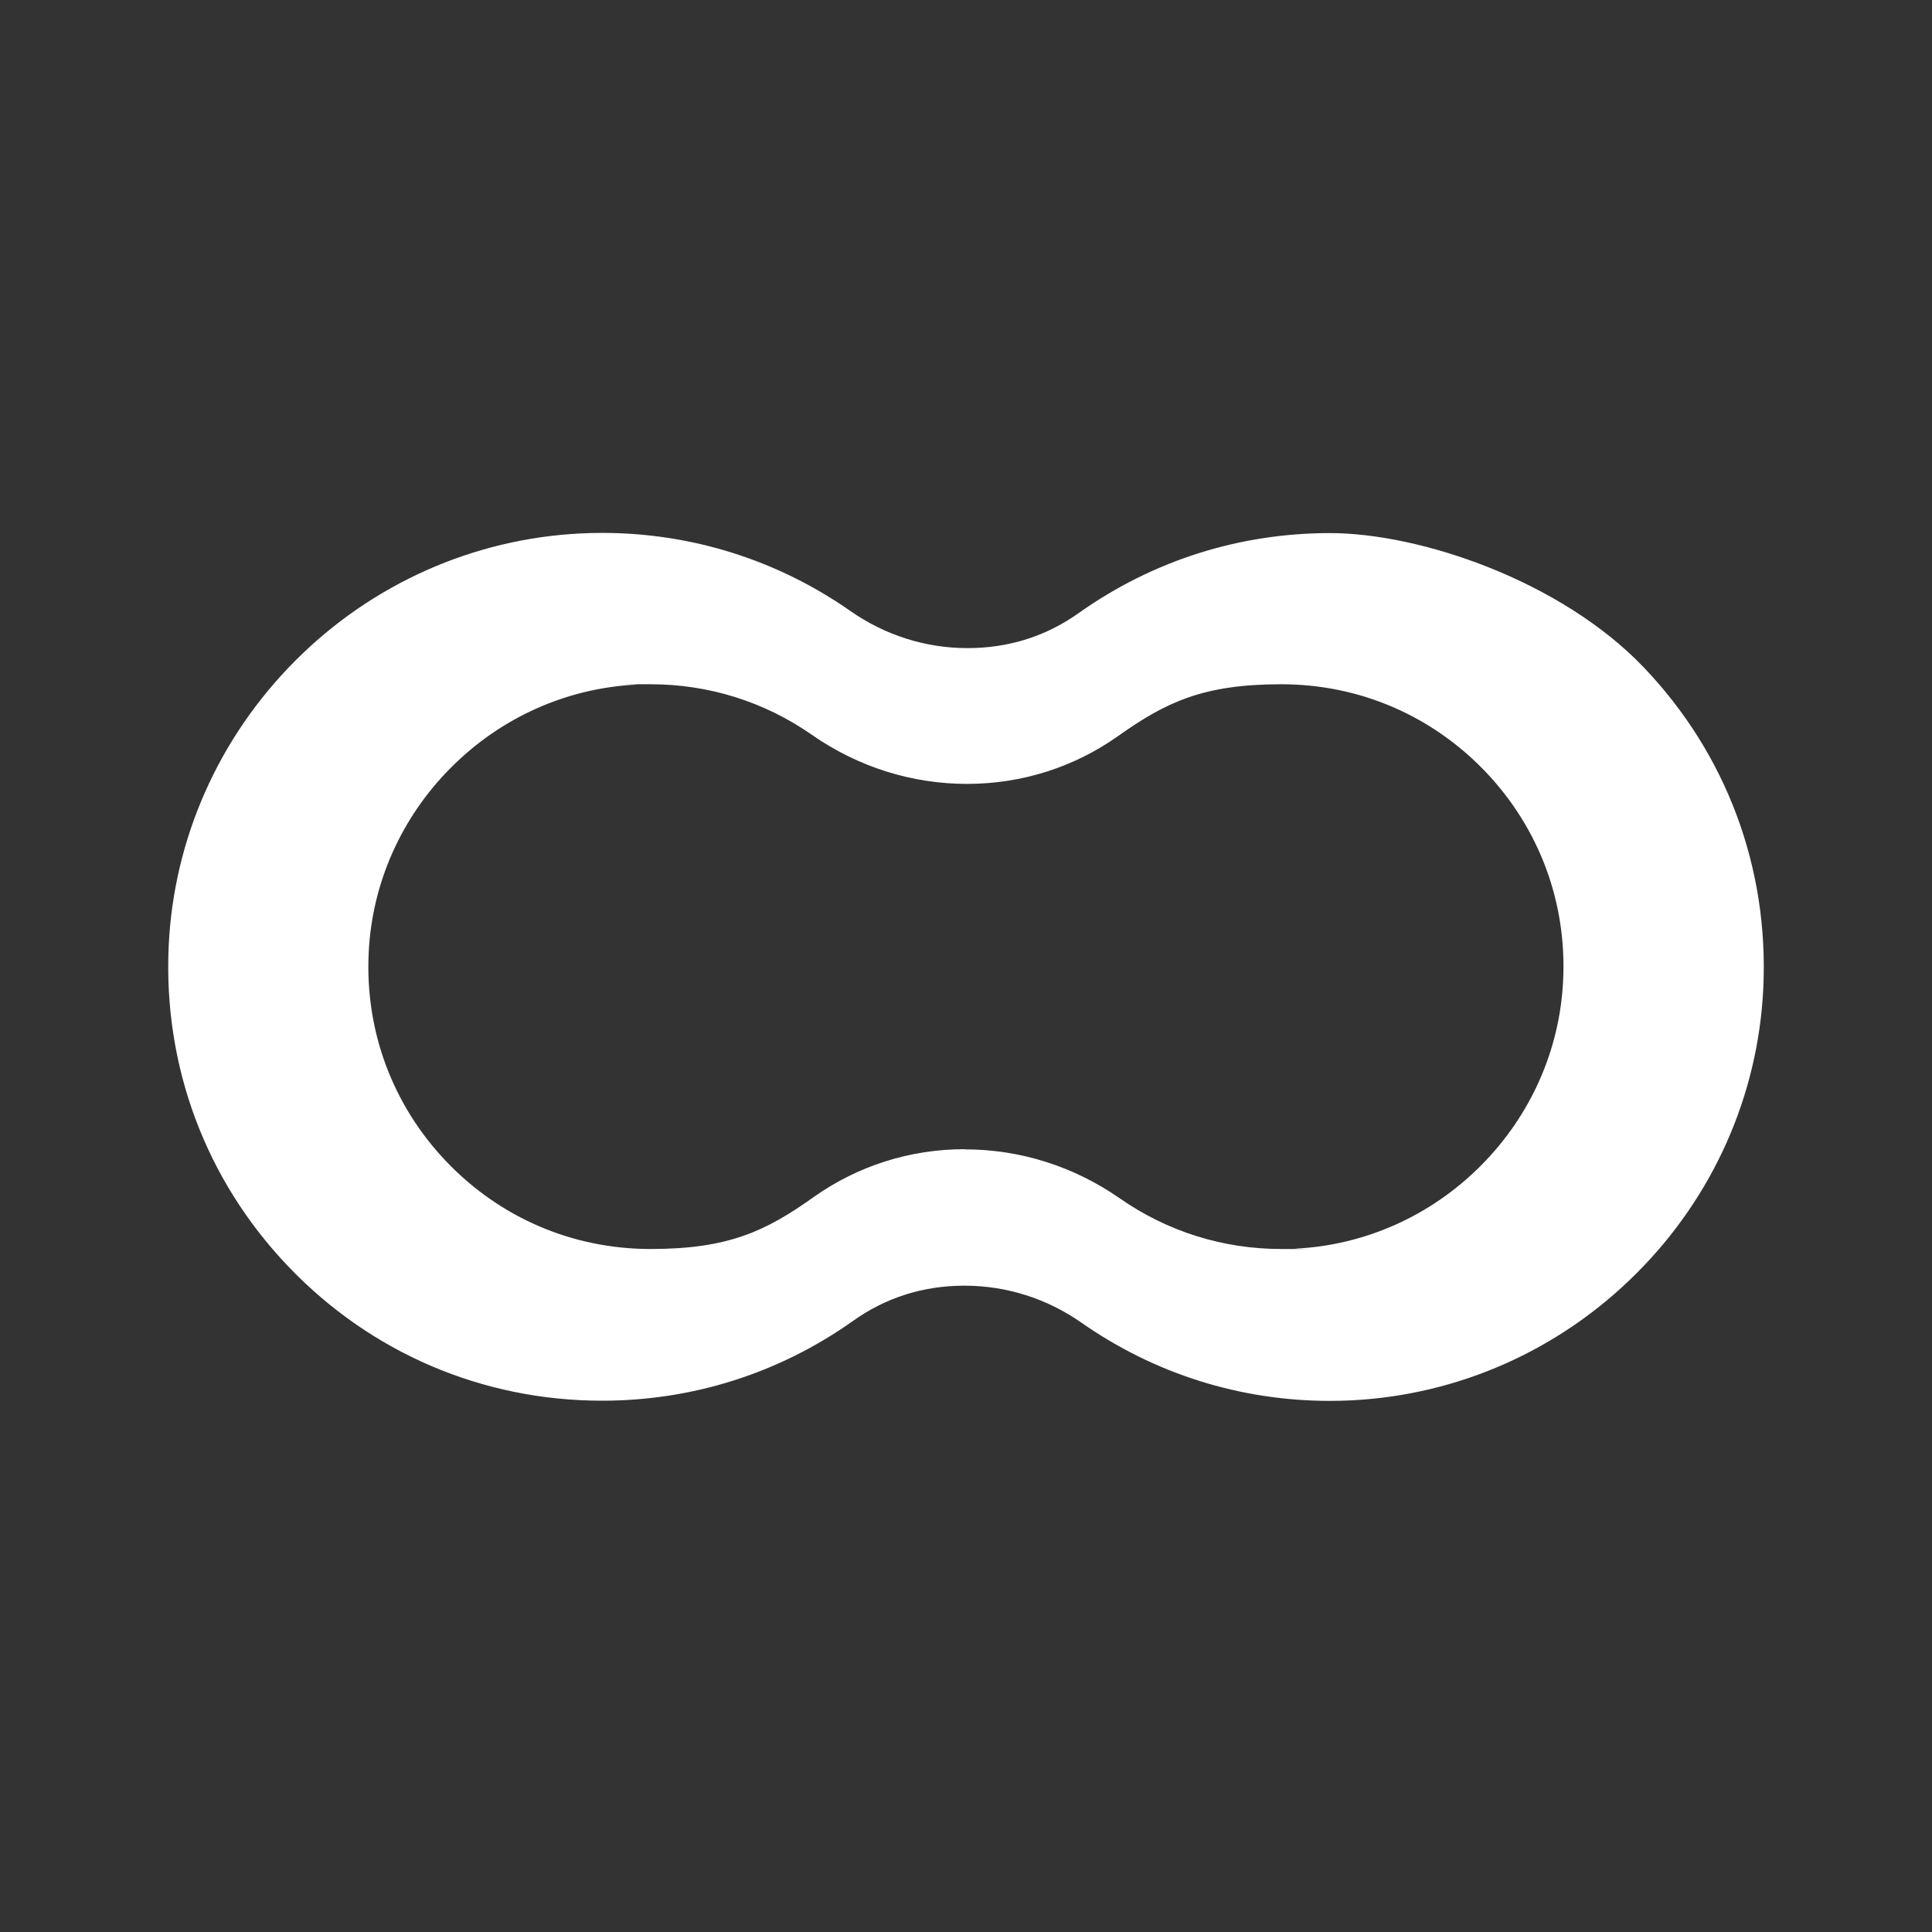
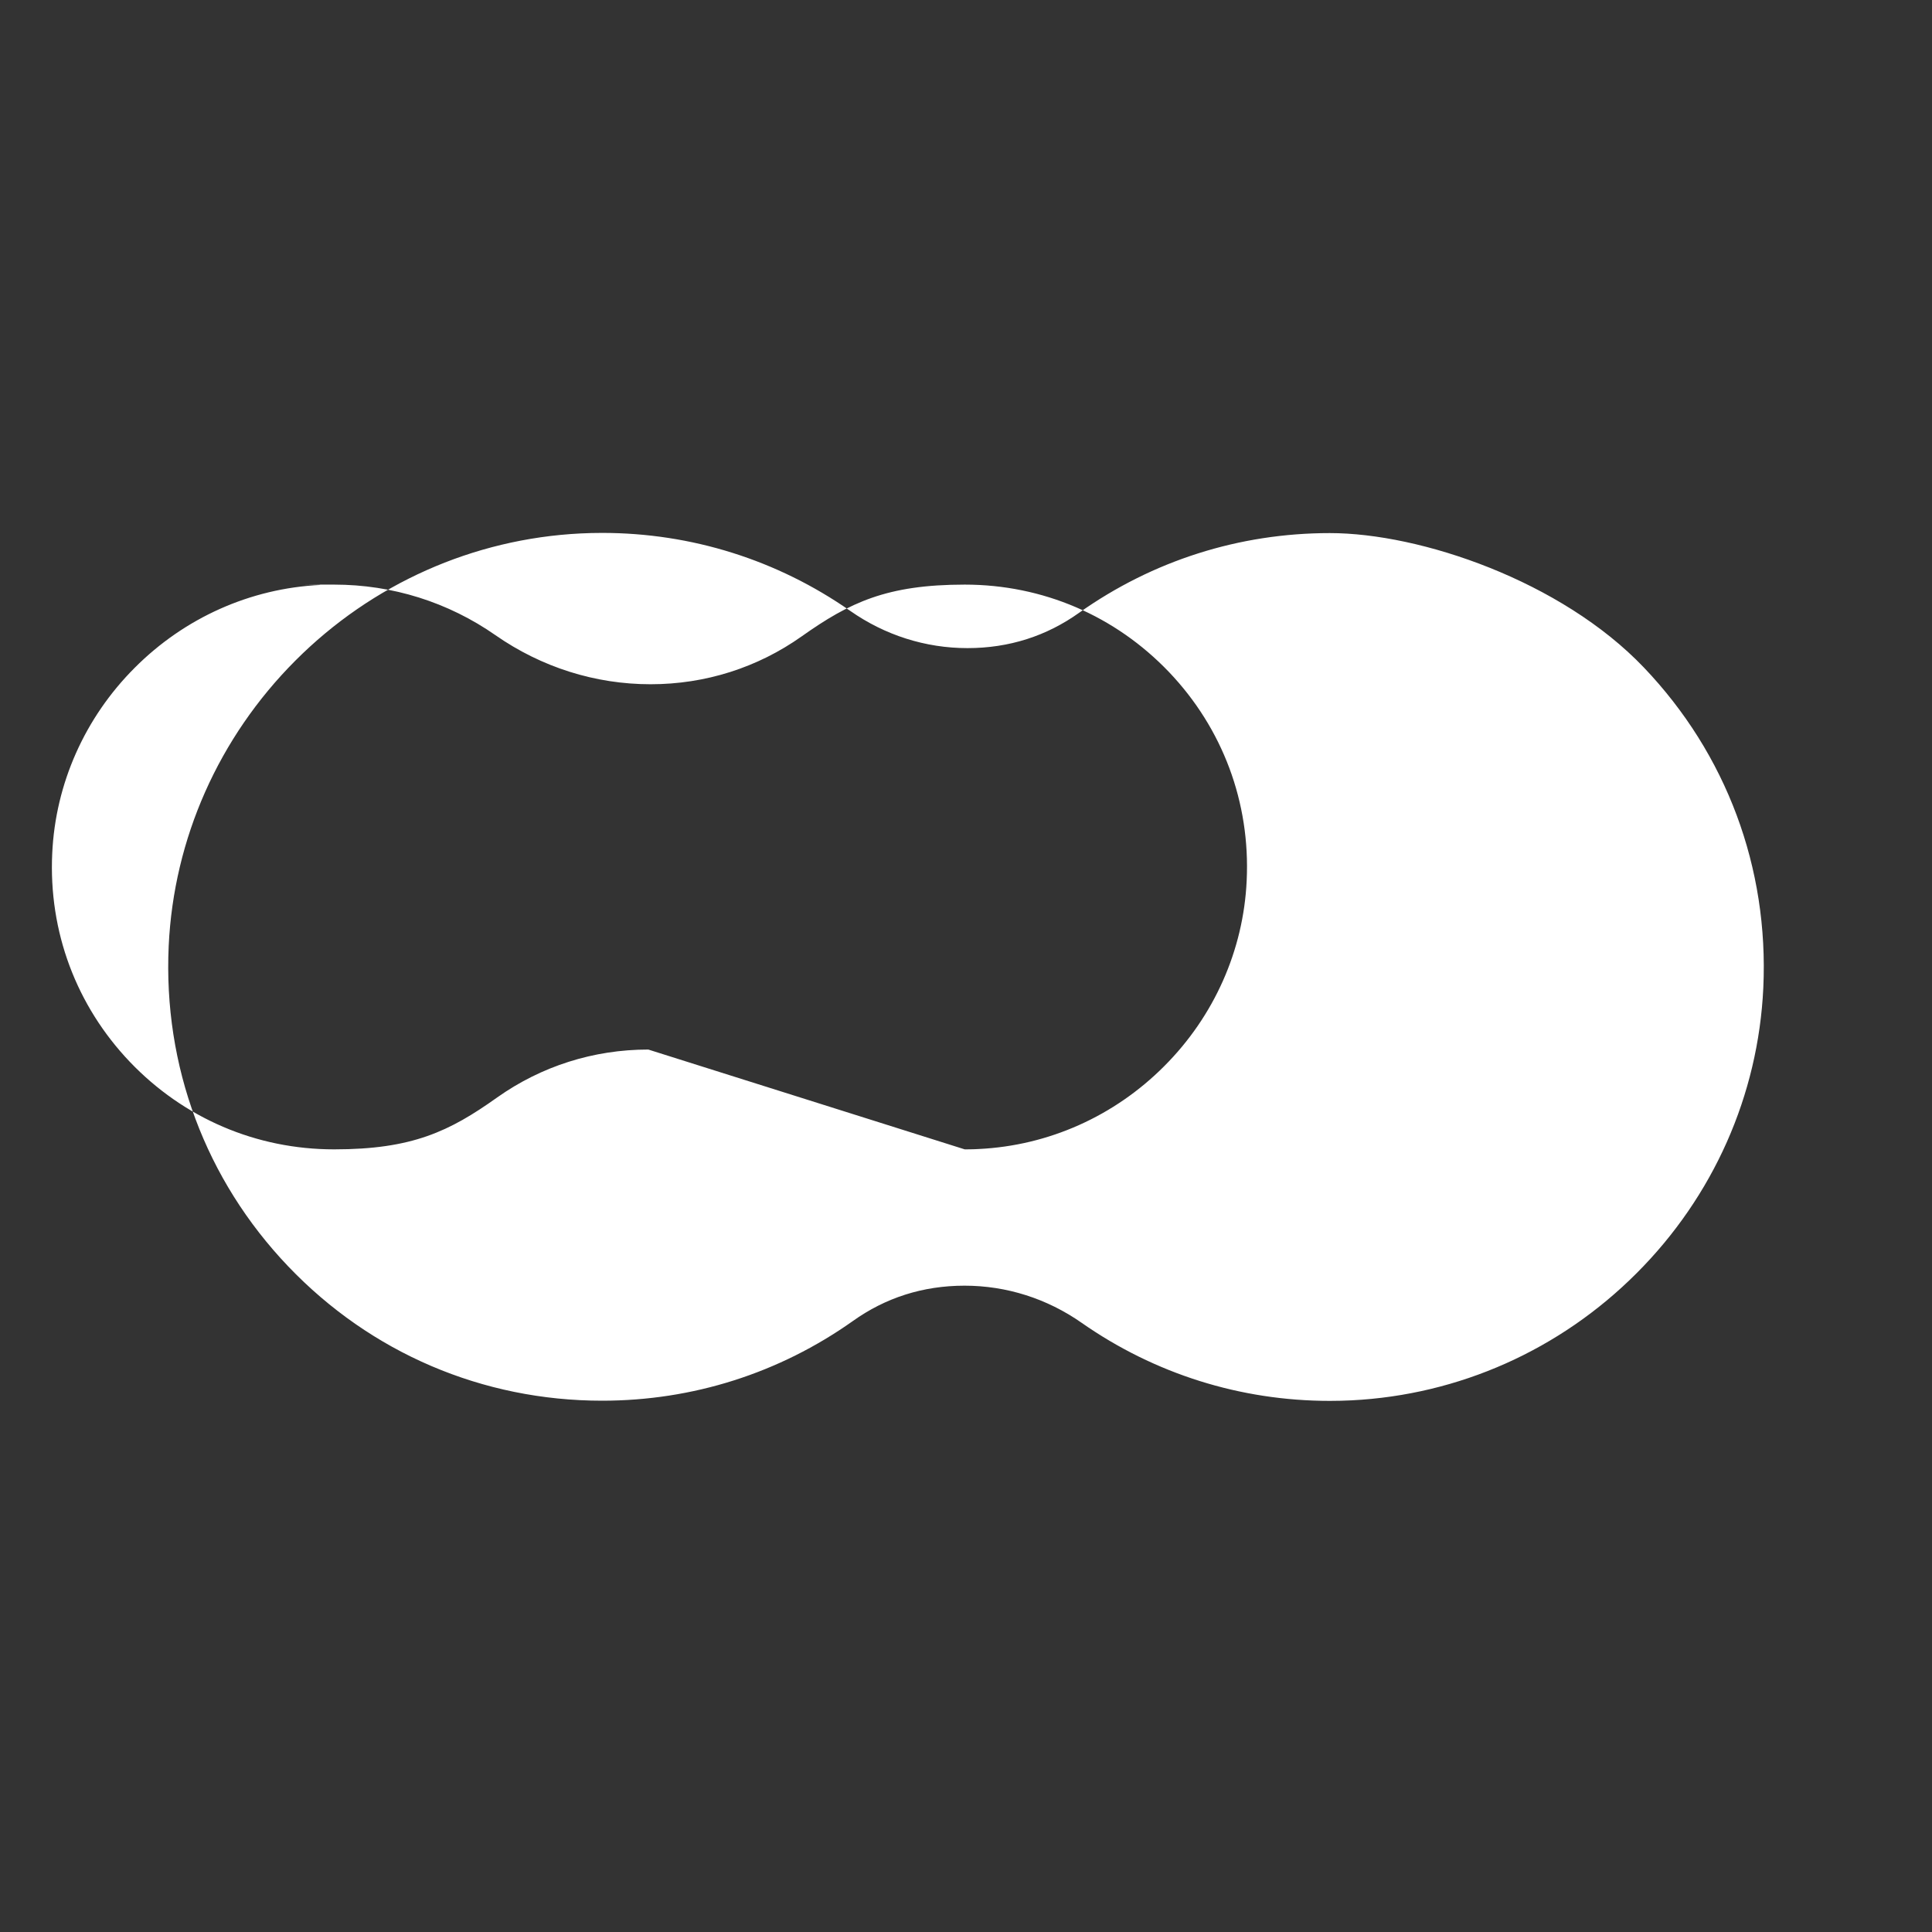
<svg xmlns="http://www.w3.org/2000/svg" id="Layer_1" version="1.1" viewBox="0 0 1080 1080">
  <rect x="0" y="0" width="1080" height="1080" fill="#333333" stroke="none" />
  <defs>
    <style>
      .st0 {
        fill: #fff;
      }
    </style>
  </defs>
-   <path class="st0" d="M336.6,783c-66.9,0-129.3-26.7-175.5-75.1-46.2-48.4-69.9-112-66.8-179.1,2.8-60,28-116.6,70.8-159.5,42.8-42.9,99.4-68.1,159.4-71.1,4-.2,8.1-.3,12.1-.3,49.9,0,97.9,15.1,138.7,43.6,19.4,13.6,42.1,20.8,65.5,20.8s44.3-6.8,62.5-19.8c41.1-29.1,89.5-44.5,140.1-44.5s129.3,26.7,175.5,75.1c46.2,48.4,69.9,112,66.8,179.1-2.8,60-27.9,116.6-70.8,159.5-42.8,42.9-99.4,68.1-159.4,71.1-4,.2-8.1.3-12.1.3h0c-50,0-97.9-15.1-138.7-43.6-19.4-13.6-42.1-20.8-65.5-20.8s-44.3,6.8-62.5,19.8c-41.1,29.1-89.5,44.5-140.1,44.5ZM539.3,642.5c31,0,61,9.5,86.7,27.4,26.5,18.5,57.7,28.3,90.2,28.3s5.3,0,7.9-.2c38.9-1.9,75.7-18.3,103.6-46.3,27.9-27.9,44.3-64.8,46.1-103.7,2.1-43.7-13.4-85.1-43.4-116.6-30.1-31.5-70.6-48.9-114.2-48.9s-64.4,10-91.1,28.9c-24.7,17.5-53.9,26.8-84.5,26.8-31,0-61-9.5-86.7-27.4-26.5-18.5-57.7-28.3-90.2-28.3s-5.3,0-7.9.2c-38.9,1.9-75.7,18.3-103.6,46.3-27.9,27.9-44.3,64.8-46.1,103.7-2.1,43.7,13.4,85.1,43.4,116.6,30.1,31.5,70.6,48.9,114.2,48.9s64.4-10,91.1-29c24.7-17.5,53.9-26.8,84.5-26.8Z" />
+   <path class="st0" d="M336.6,783c-66.9,0-129.3-26.7-175.5-75.1-46.2-48.4-69.9-112-66.8-179.1,2.8-60,28-116.6,70.8-159.5,42.8-42.9,99.4-68.1,159.4-71.1,4-.2,8.1-.3,12.1-.3,49.9,0,97.9,15.1,138.7,43.6,19.4,13.6,42.1,20.8,65.5,20.8s44.3-6.8,62.5-19.8c41.1-29.1,89.5-44.5,140.1-44.5s129.3,26.7,175.5,75.1c46.2,48.4,69.9,112,66.8,179.1-2.8,60-27.9,116.6-70.8,159.5-42.8,42.9-99.4,68.1-159.4,71.1-4,.2-8.1.3-12.1.3h0c-50,0-97.9-15.1-138.7-43.6-19.4-13.6-42.1-20.8-65.5-20.8s-44.3,6.8-62.5,19.8c-41.1,29.1-89.5,44.5-140.1,44.5ZM539.3,642.5s5.3,0,7.9-.2c38.9-1.9,75.7-18.3,103.6-46.3,27.9-27.9,44.3-64.8,46.1-103.7,2.1-43.7-13.4-85.1-43.4-116.6-30.1-31.5-70.6-48.9-114.2-48.9s-64.4,10-91.1,28.9c-24.7,17.5-53.9,26.8-84.5,26.8-31,0-61-9.5-86.7-27.4-26.5-18.5-57.7-28.3-90.2-28.3s-5.3,0-7.9.2c-38.9,1.9-75.7,18.3-103.6,46.3-27.9,27.9-44.3,64.8-46.1,103.7-2.1,43.7,13.4,85.1,43.4,116.6,30.1,31.5,70.6,48.9,114.2,48.9s64.4-10,91.1-29c24.7-17.5,53.9-26.8,84.5-26.8Z" />
</svg>